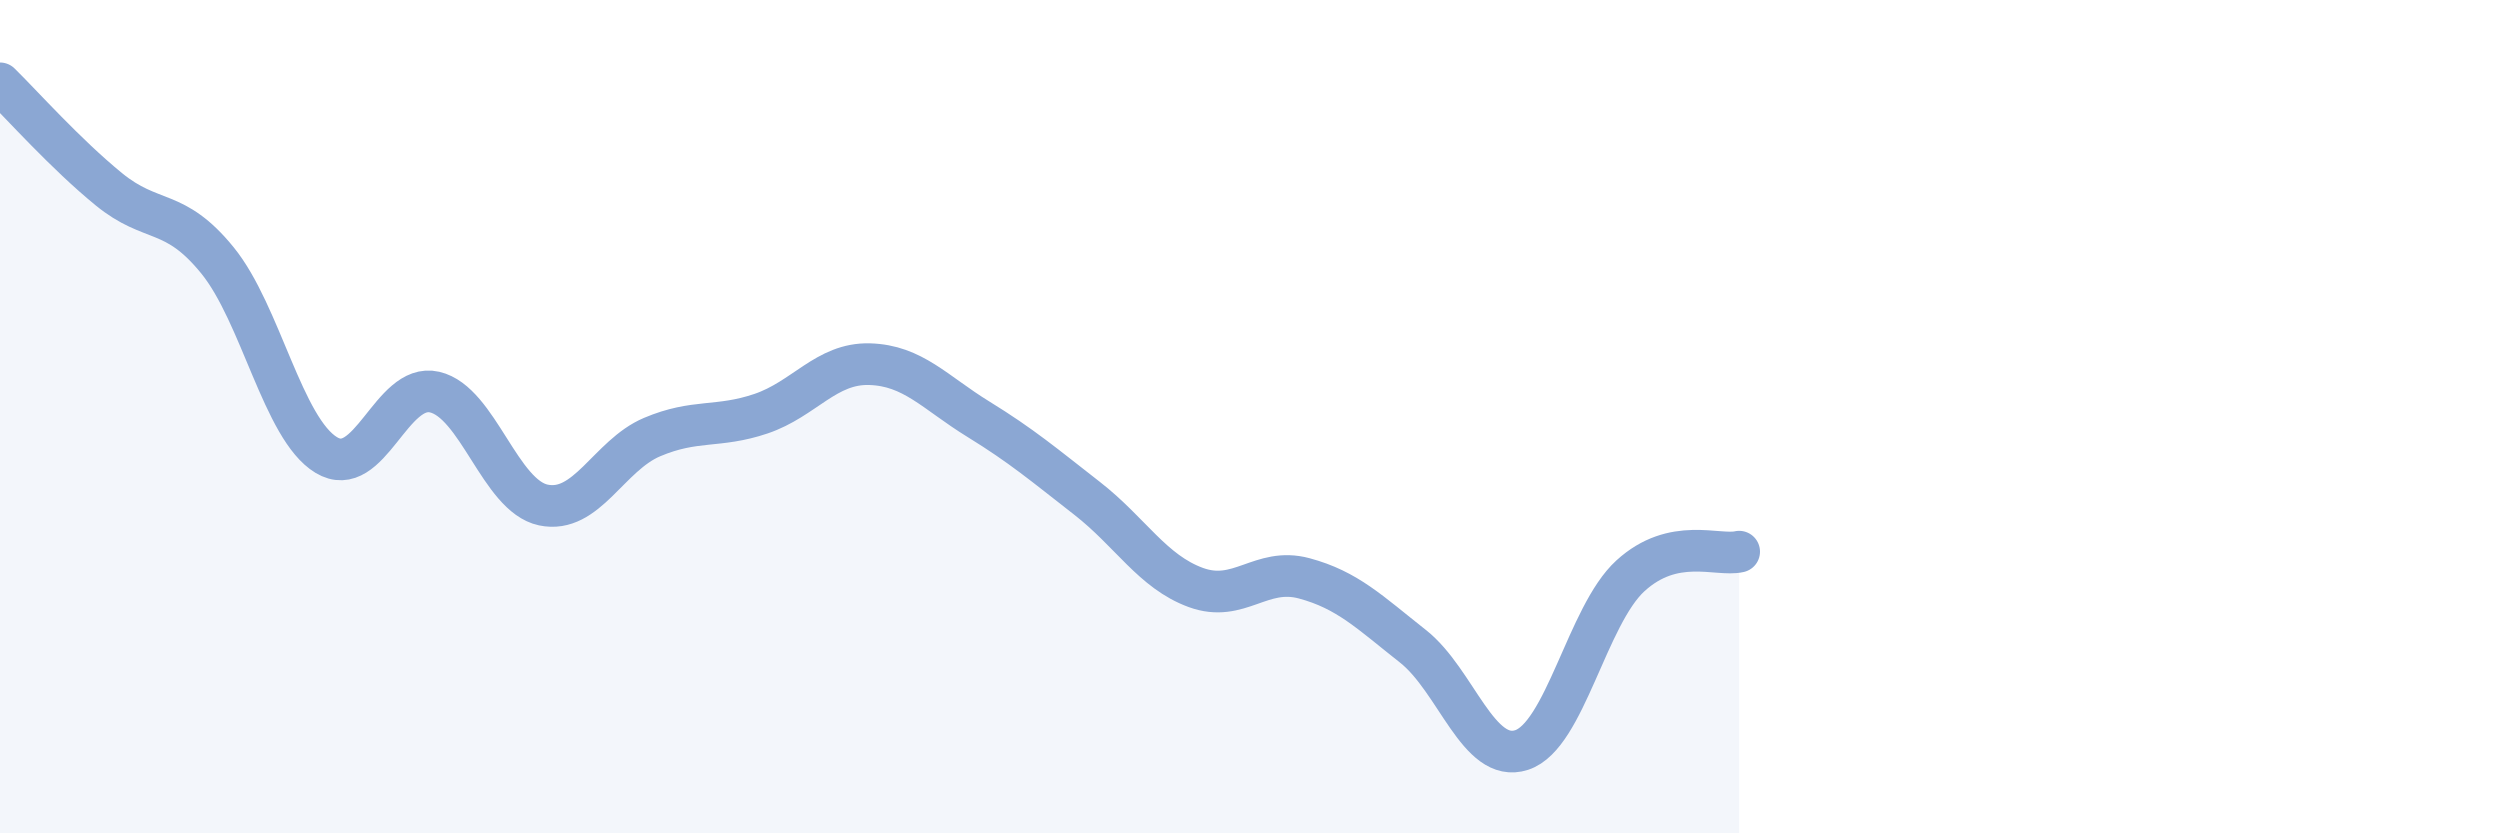
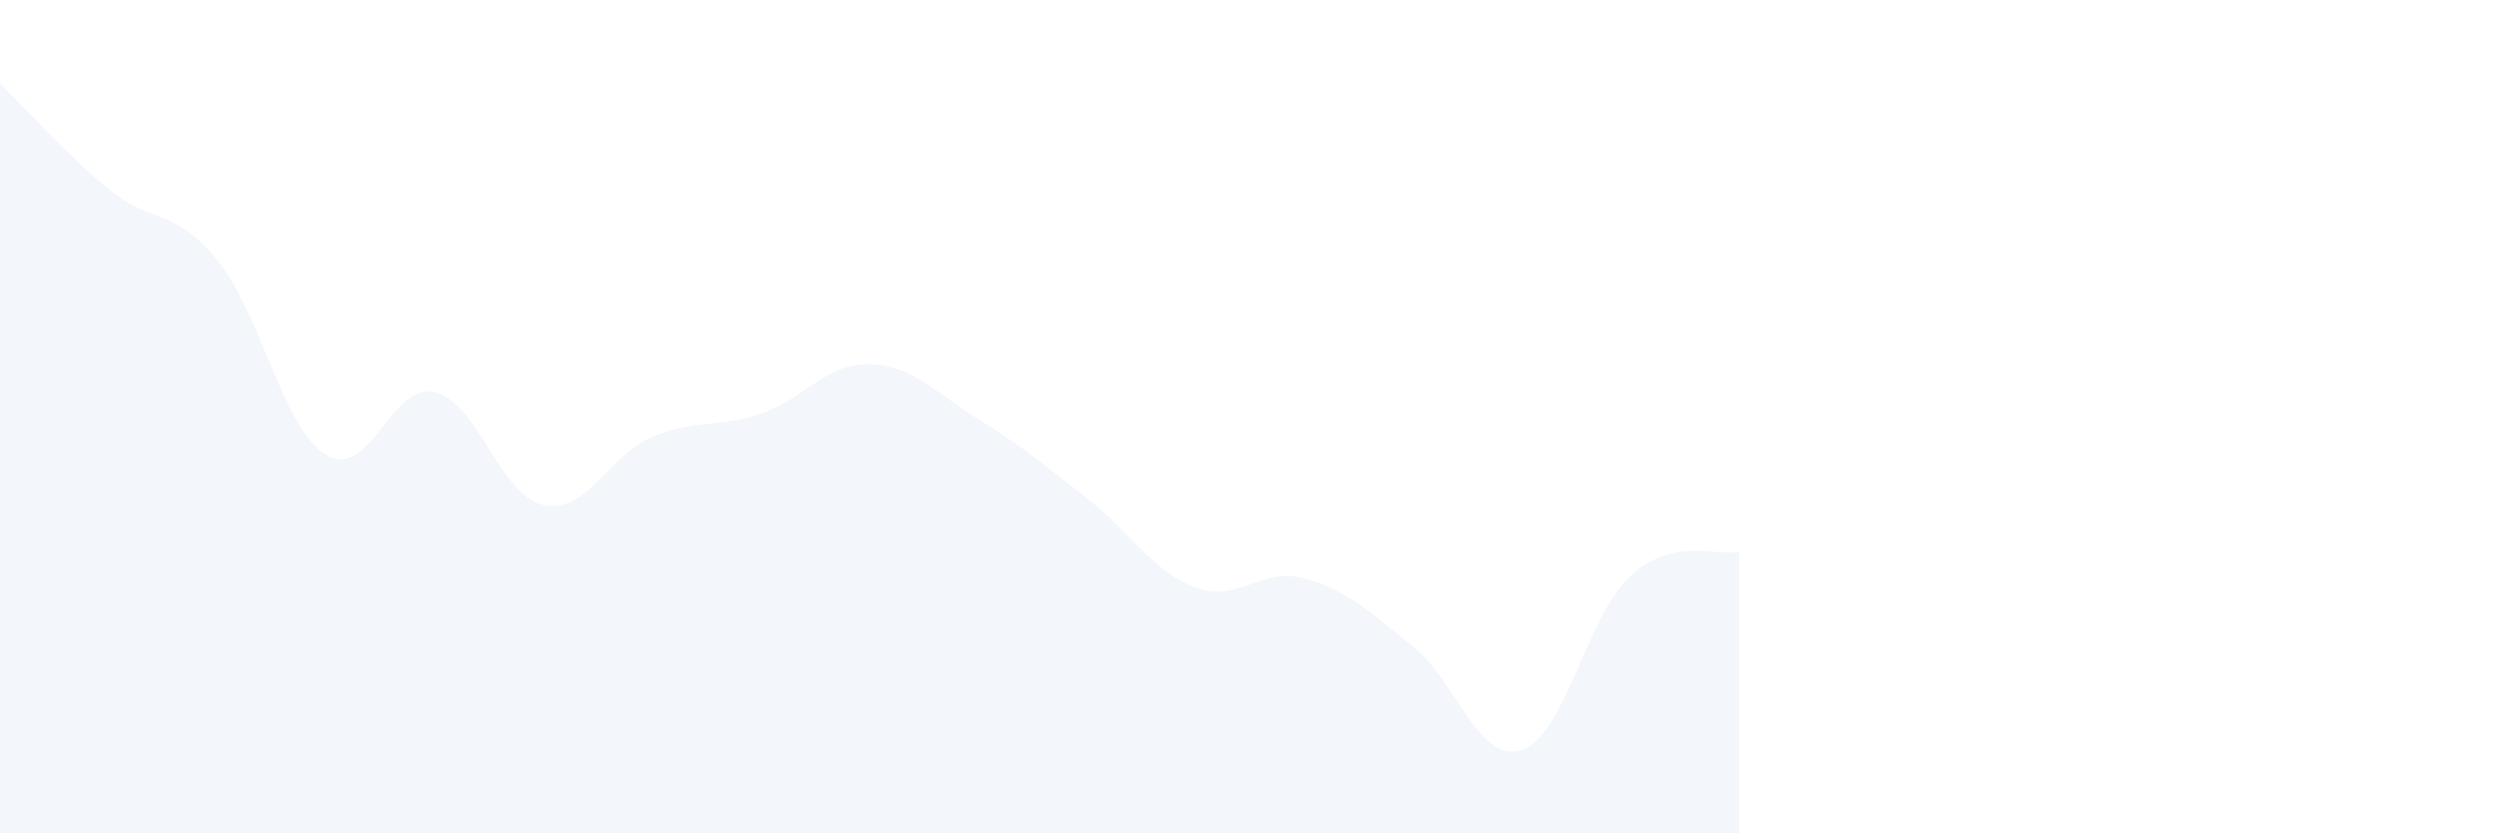
<svg xmlns="http://www.w3.org/2000/svg" width="60" height="20" viewBox="0 0 60 20">
  <path d="M 0,2 C 0.52,2.51 1.57,3.69 2.61,4.54 C 3.65,5.39 4.18,4.97 5.22,6.25 C 6.26,7.53 6.79,10.29 7.83,10.92 C 8.87,11.55 9.39,9.17 10.43,9.41 C 11.47,9.65 12,11.9 13.04,12.12 C 14.08,12.34 14.61,10.93 15.65,10.49 C 16.69,10.05 17.22,10.28 18.26,9.93 C 19.3,9.58 19.83,8.71 20.87,8.74 C 21.91,8.77 22.44,9.42 23.48,10.06 C 24.52,10.7 25.05,11.15 26.09,11.96 C 27.13,12.77 27.66,13.72 28.7,14.1 C 29.74,14.48 30.26,13.6 31.3,13.88 C 32.34,14.16 32.87,14.69 33.91,15.51 C 34.95,16.33 35.48,18.34 36.52,18 C 37.56,17.66 38.09,14.77 39.13,13.82 C 40.17,12.87 41.22,13.36 41.74,13.24L41.74 20L0 20Z" fill="#8ba7d3" opacity="0.1" stroke-linecap="round" stroke-linejoin="round" />
-   <path d="M 0,2 C 0.52,2.51 1.57,3.69 2.61,4.54 C 3.65,5.39 4.18,4.97 5.22,6.25 C 6.26,7.53 6.79,10.29 7.83,10.92 C 8.87,11.55 9.39,9.17 10.43,9.41 C 11.47,9.65 12,11.9 13.04,12.12 C 14.08,12.34 14.61,10.93 15.65,10.49 C 16.69,10.05 17.22,10.28 18.26,9.93 C 19.3,9.58 19.83,8.71 20.87,8.74 C 21.91,8.77 22.44,9.42 23.48,10.06 C 24.52,10.7 25.05,11.15 26.09,11.96 C 27.13,12.77 27.66,13.72 28.7,14.1 C 29.74,14.48 30.26,13.6 31.3,13.88 C 32.34,14.16 32.87,14.69 33.91,15.51 C 34.95,16.33 35.48,18.34 36.52,18 C 37.56,17.66 38.09,14.77 39.13,13.82 C 40.17,12.87 41.22,13.36 41.74,13.24" stroke="#8ba7d3" stroke-width="1" fill="none" stroke-linecap="round" stroke-linejoin="round" />
</svg>